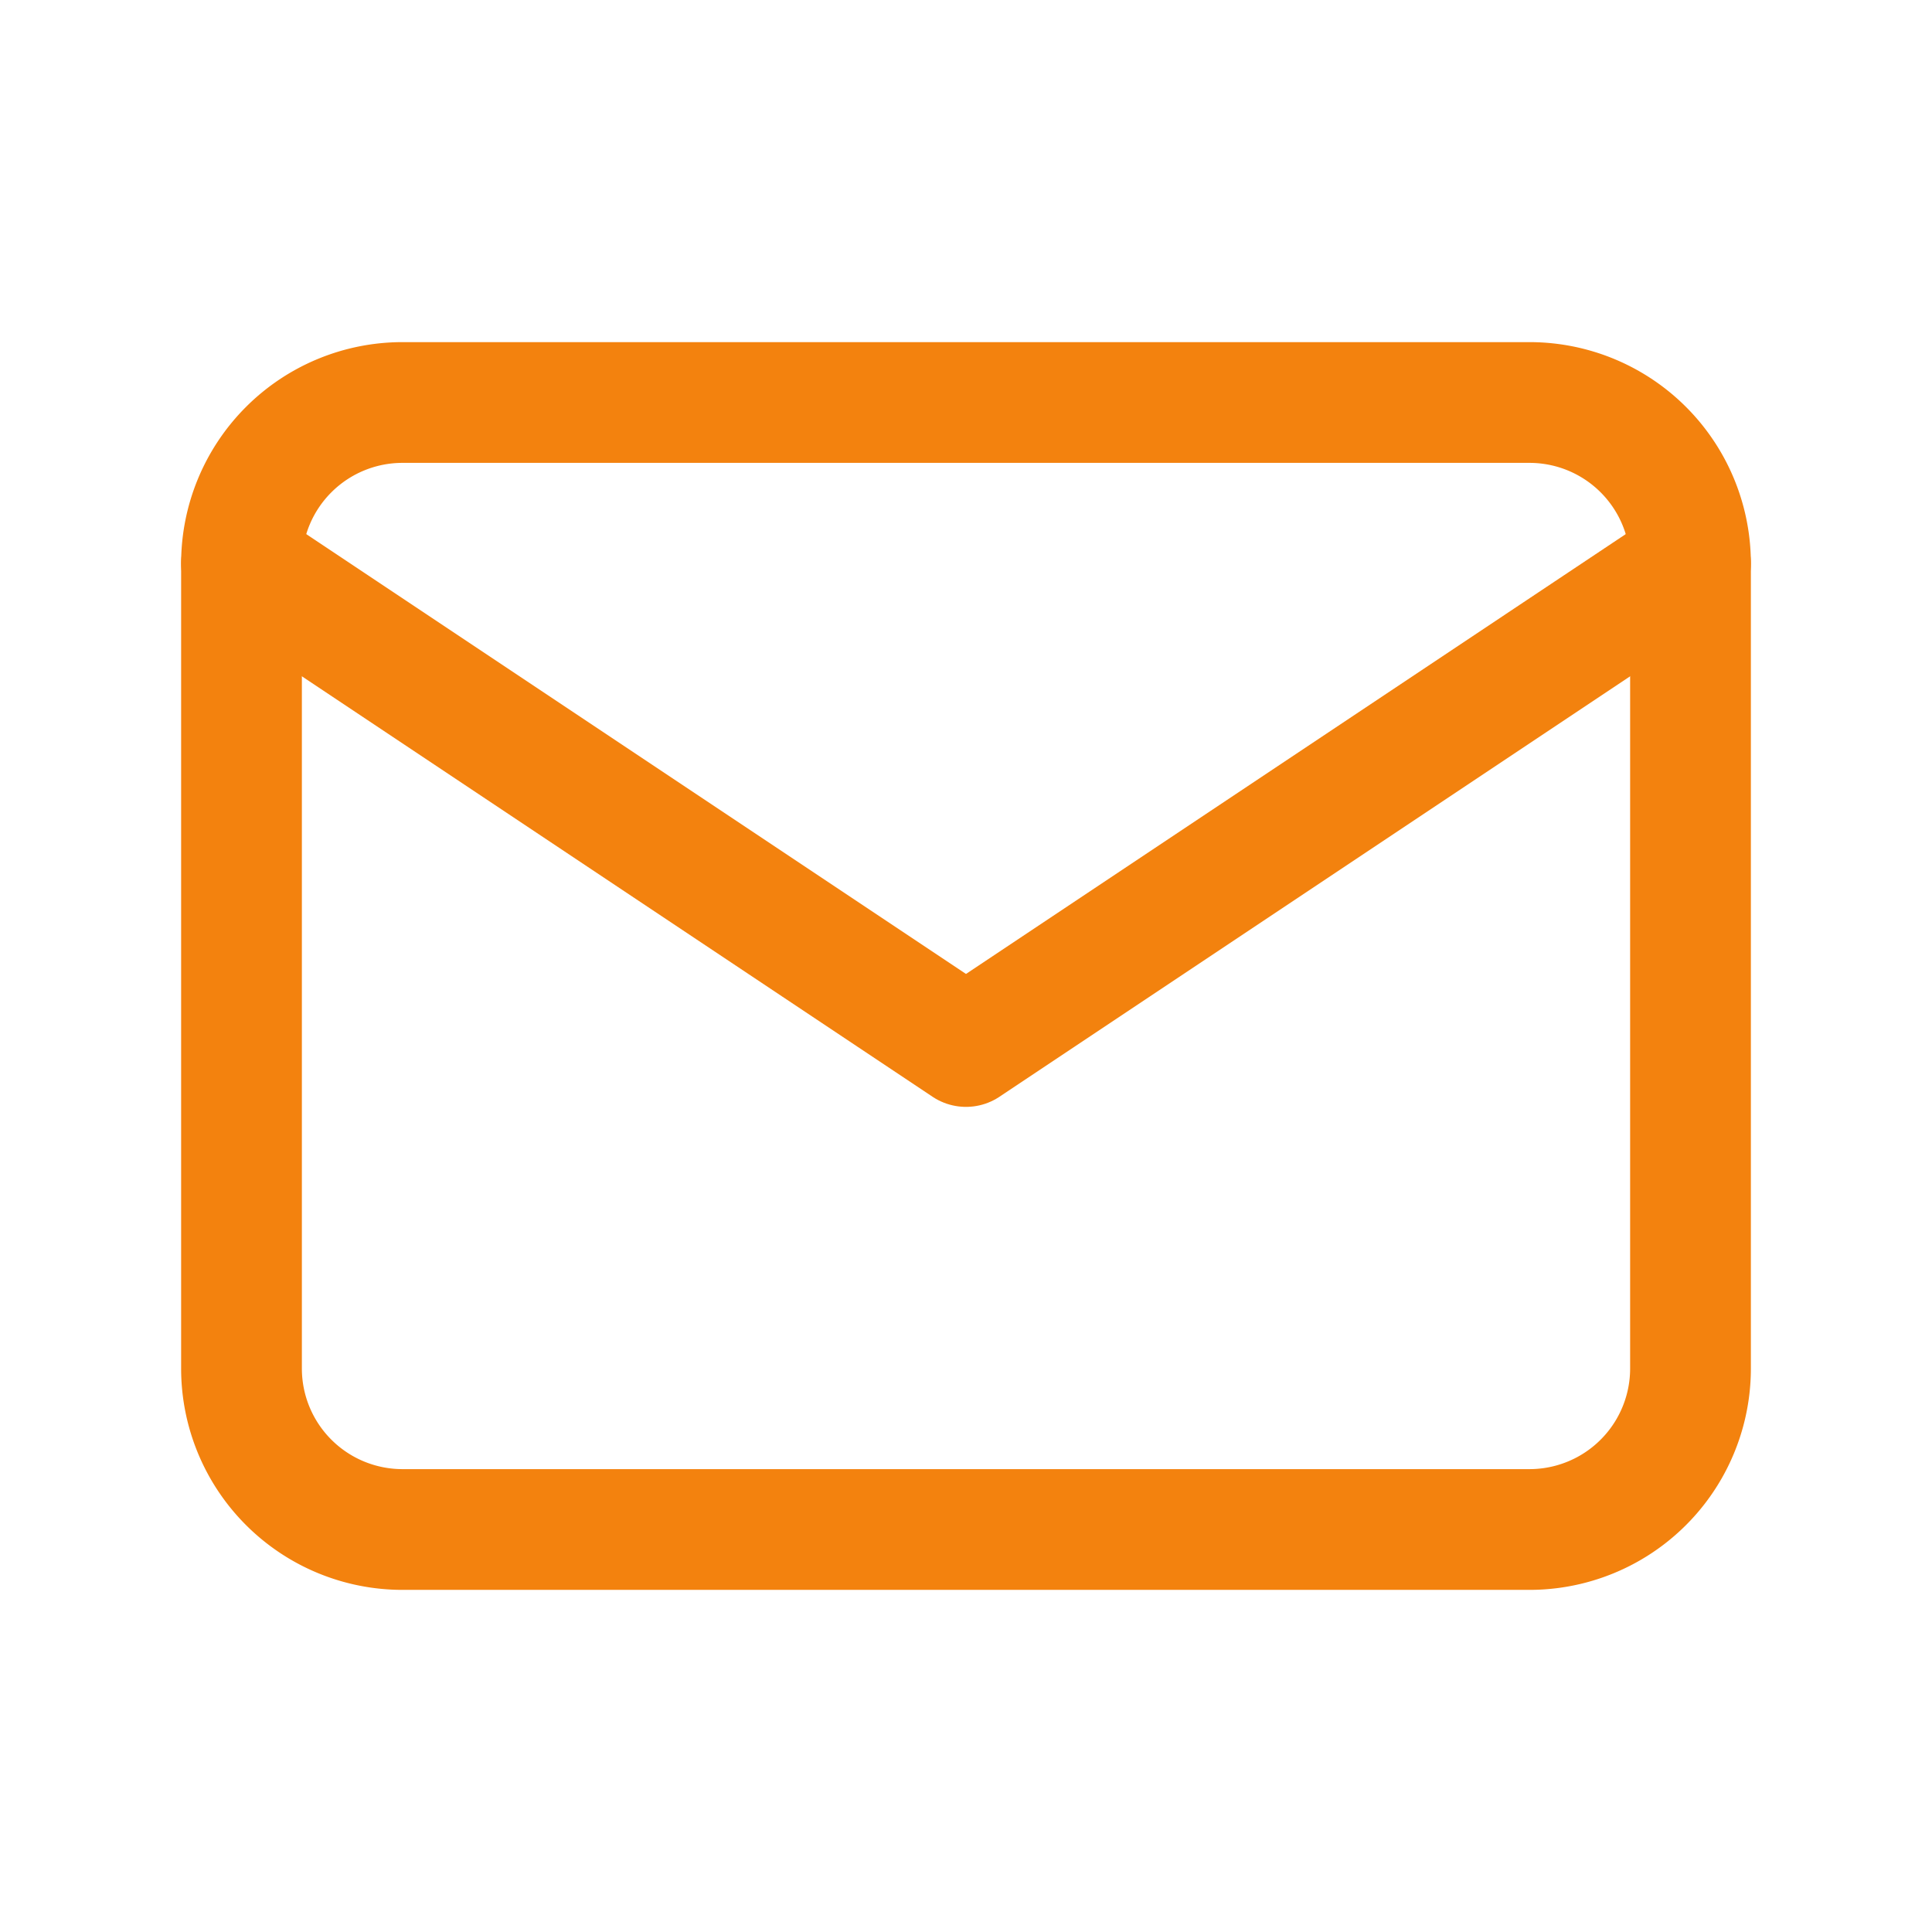
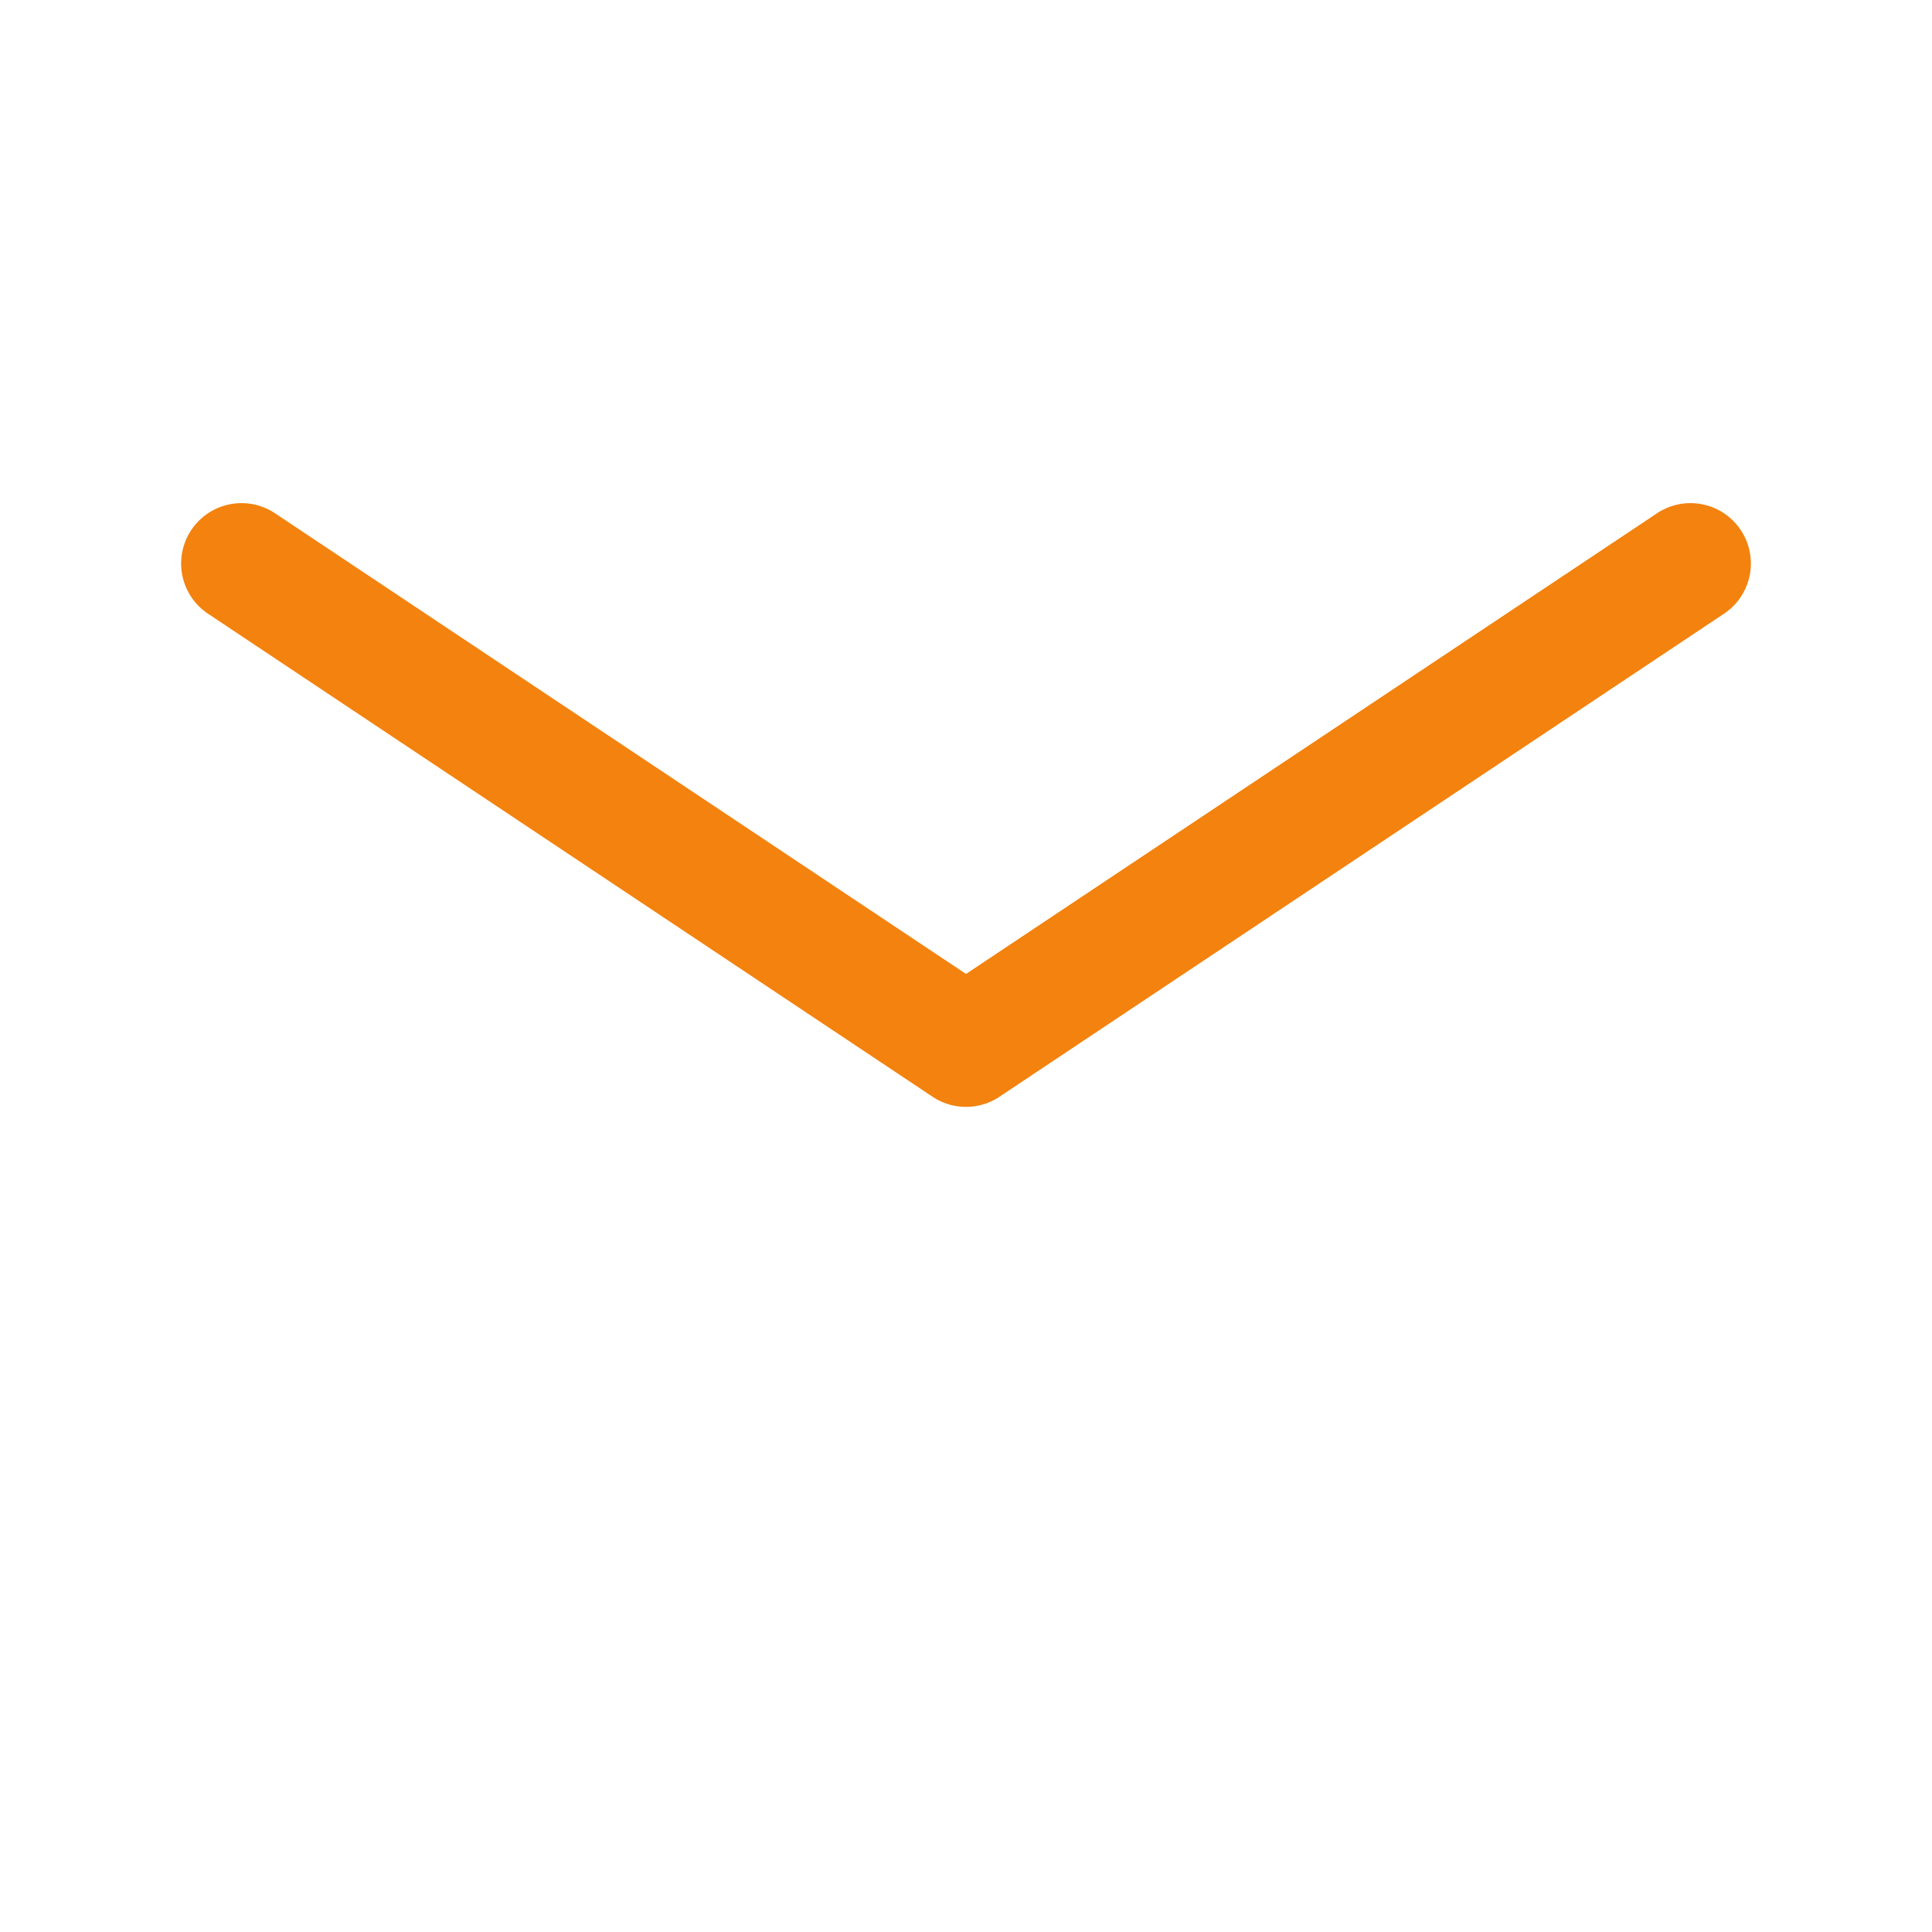
<svg xmlns="http://www.w3.org/2000/svg" id="Group_94081" data-name="Group 94081" width="24" height="24" viewBox="0 0 24 24">
-   <path id="Path_138001" data-name="Path 138001" d="M0,0H24V24H0Z" fill="none" />
-   <path id="Path_138002" data-name="Path 138002" d="M3,7A2,2,0,0,1,5,5H19a2,2,0,0,1,2,2V17a2,2,0,0,1-2,2H5a2,2,0,0,1-2-2Z" fill="none" stroke="#f3820e" stroke-linecap="round" stroke-linejoin="round" stroke-width="1.5" />
  <path id="Path_138003" data-name="Path 138003" d="M3,7l9,6,9-6" fill="none" stroke="#f3820e" stroke-linecap="round" stroke-linejoin="round" stroke-width="1.5" />
</svg>